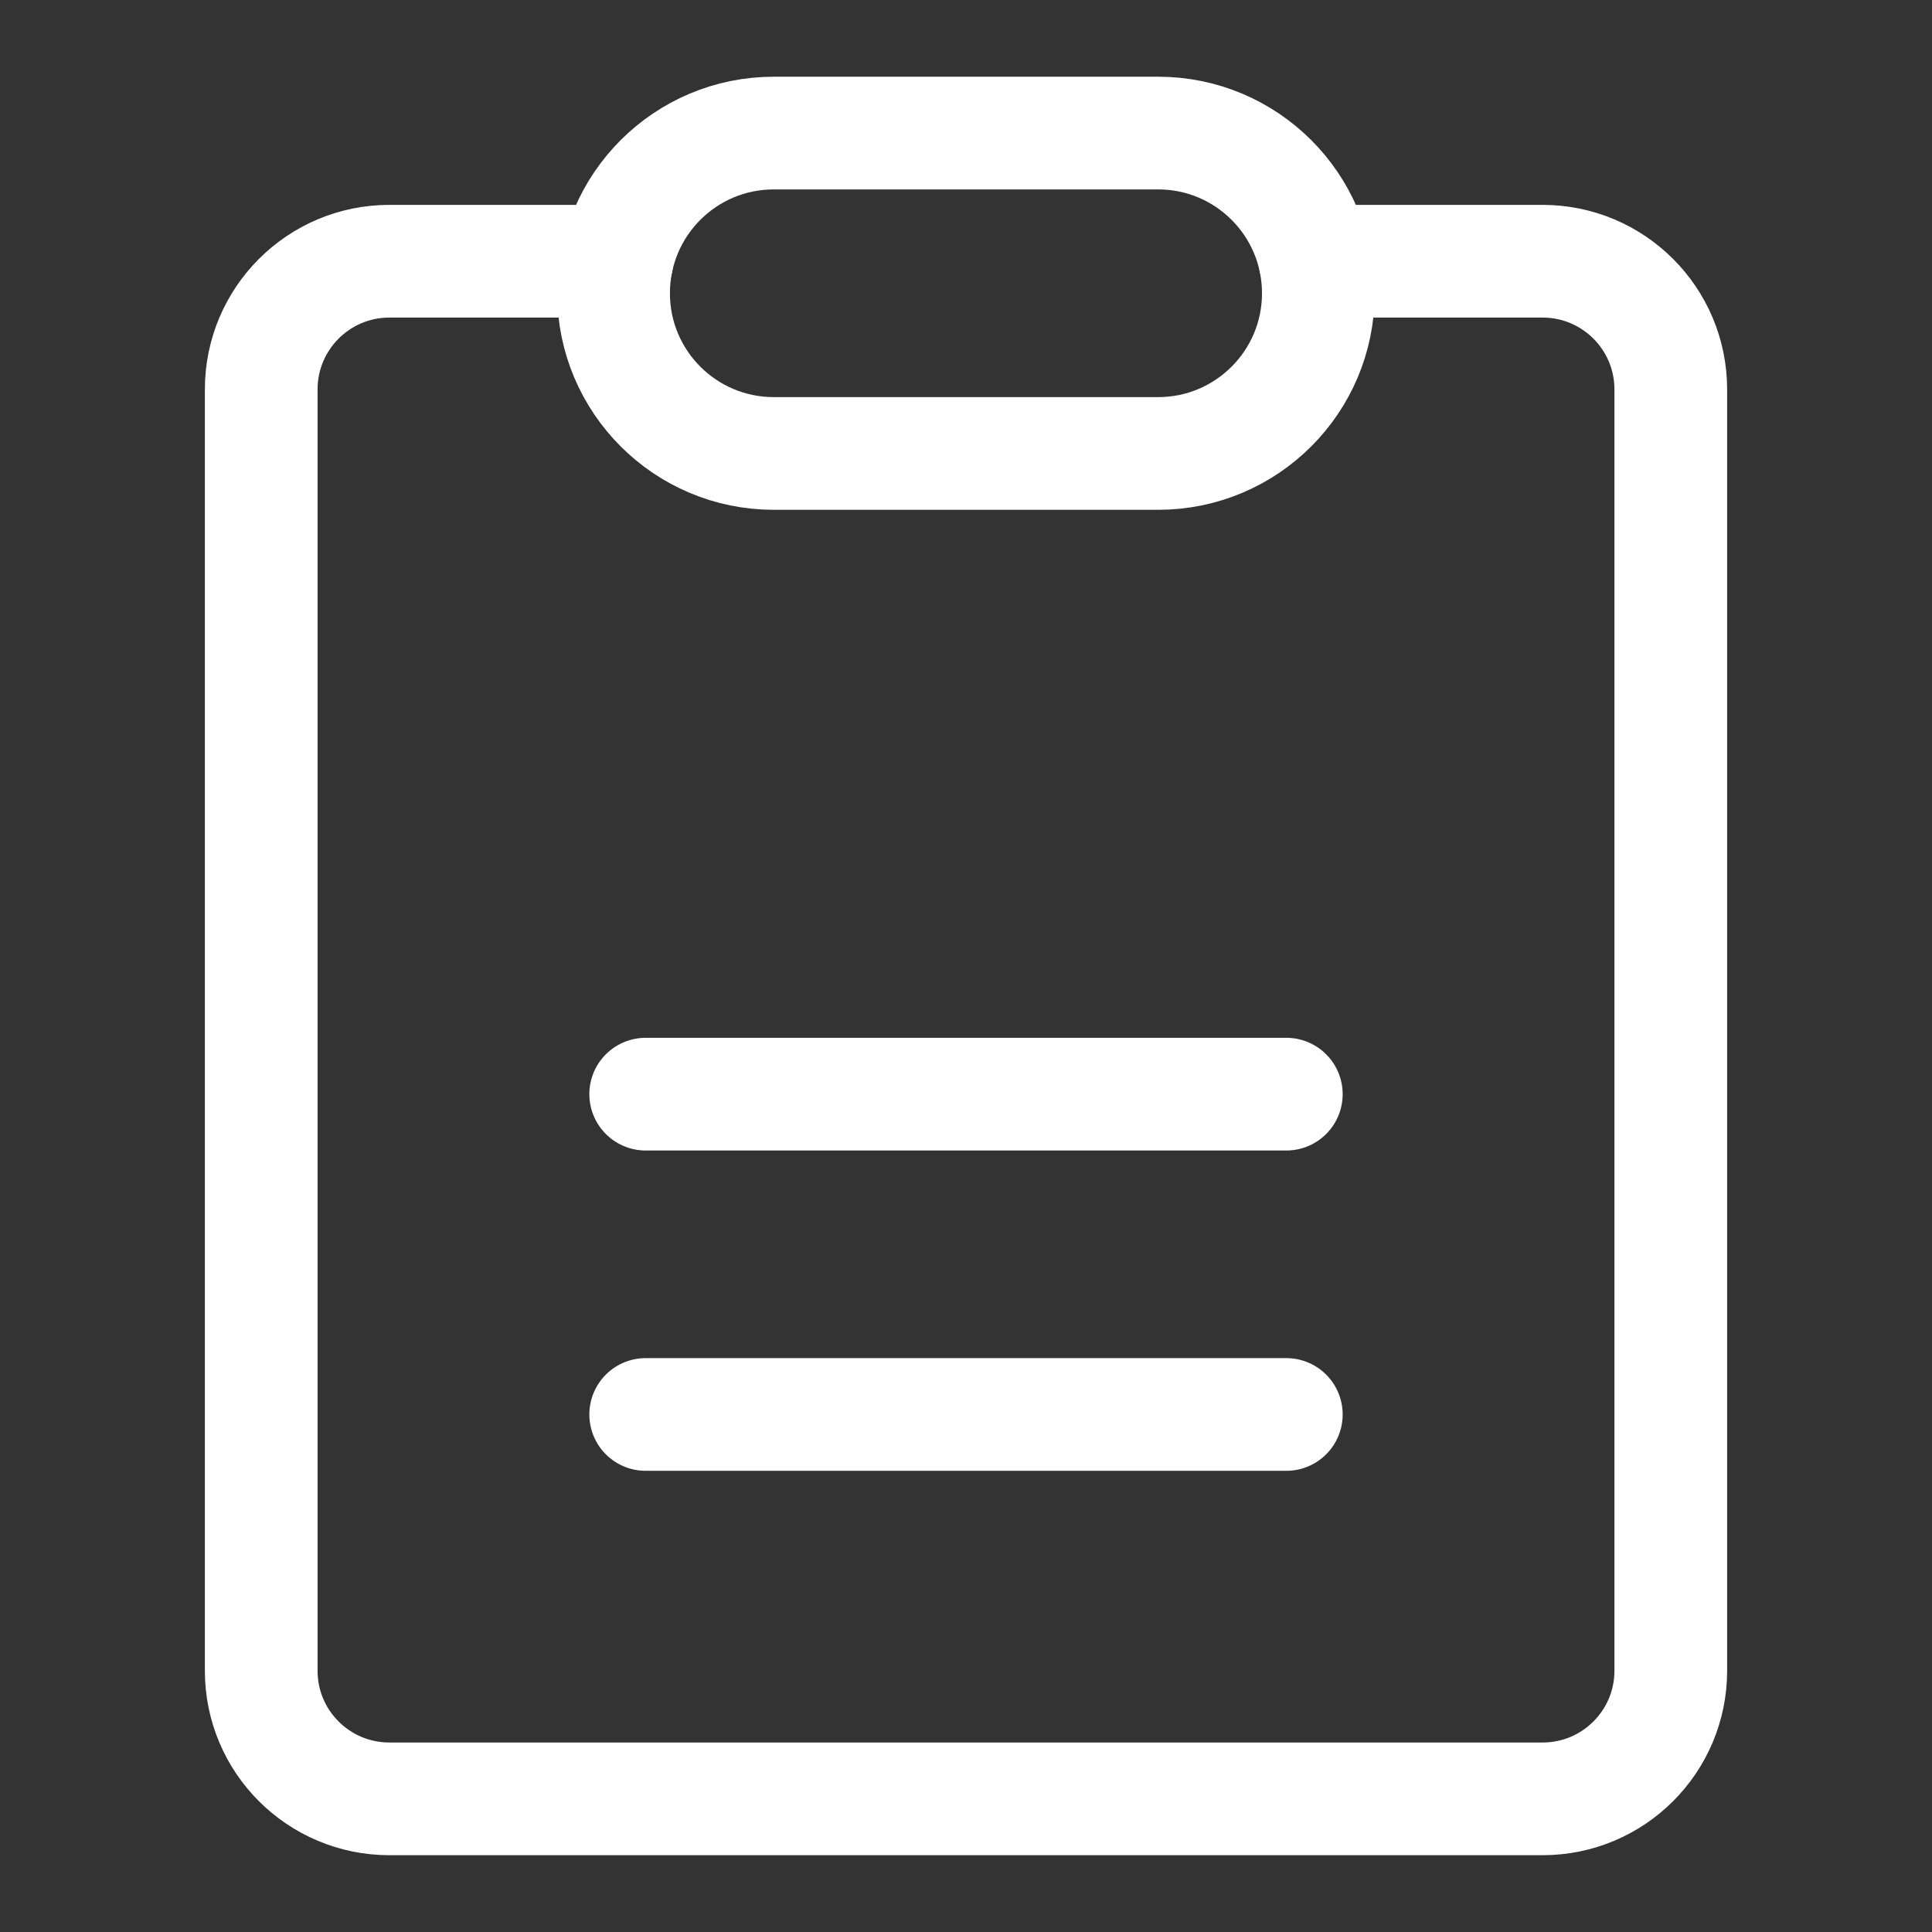
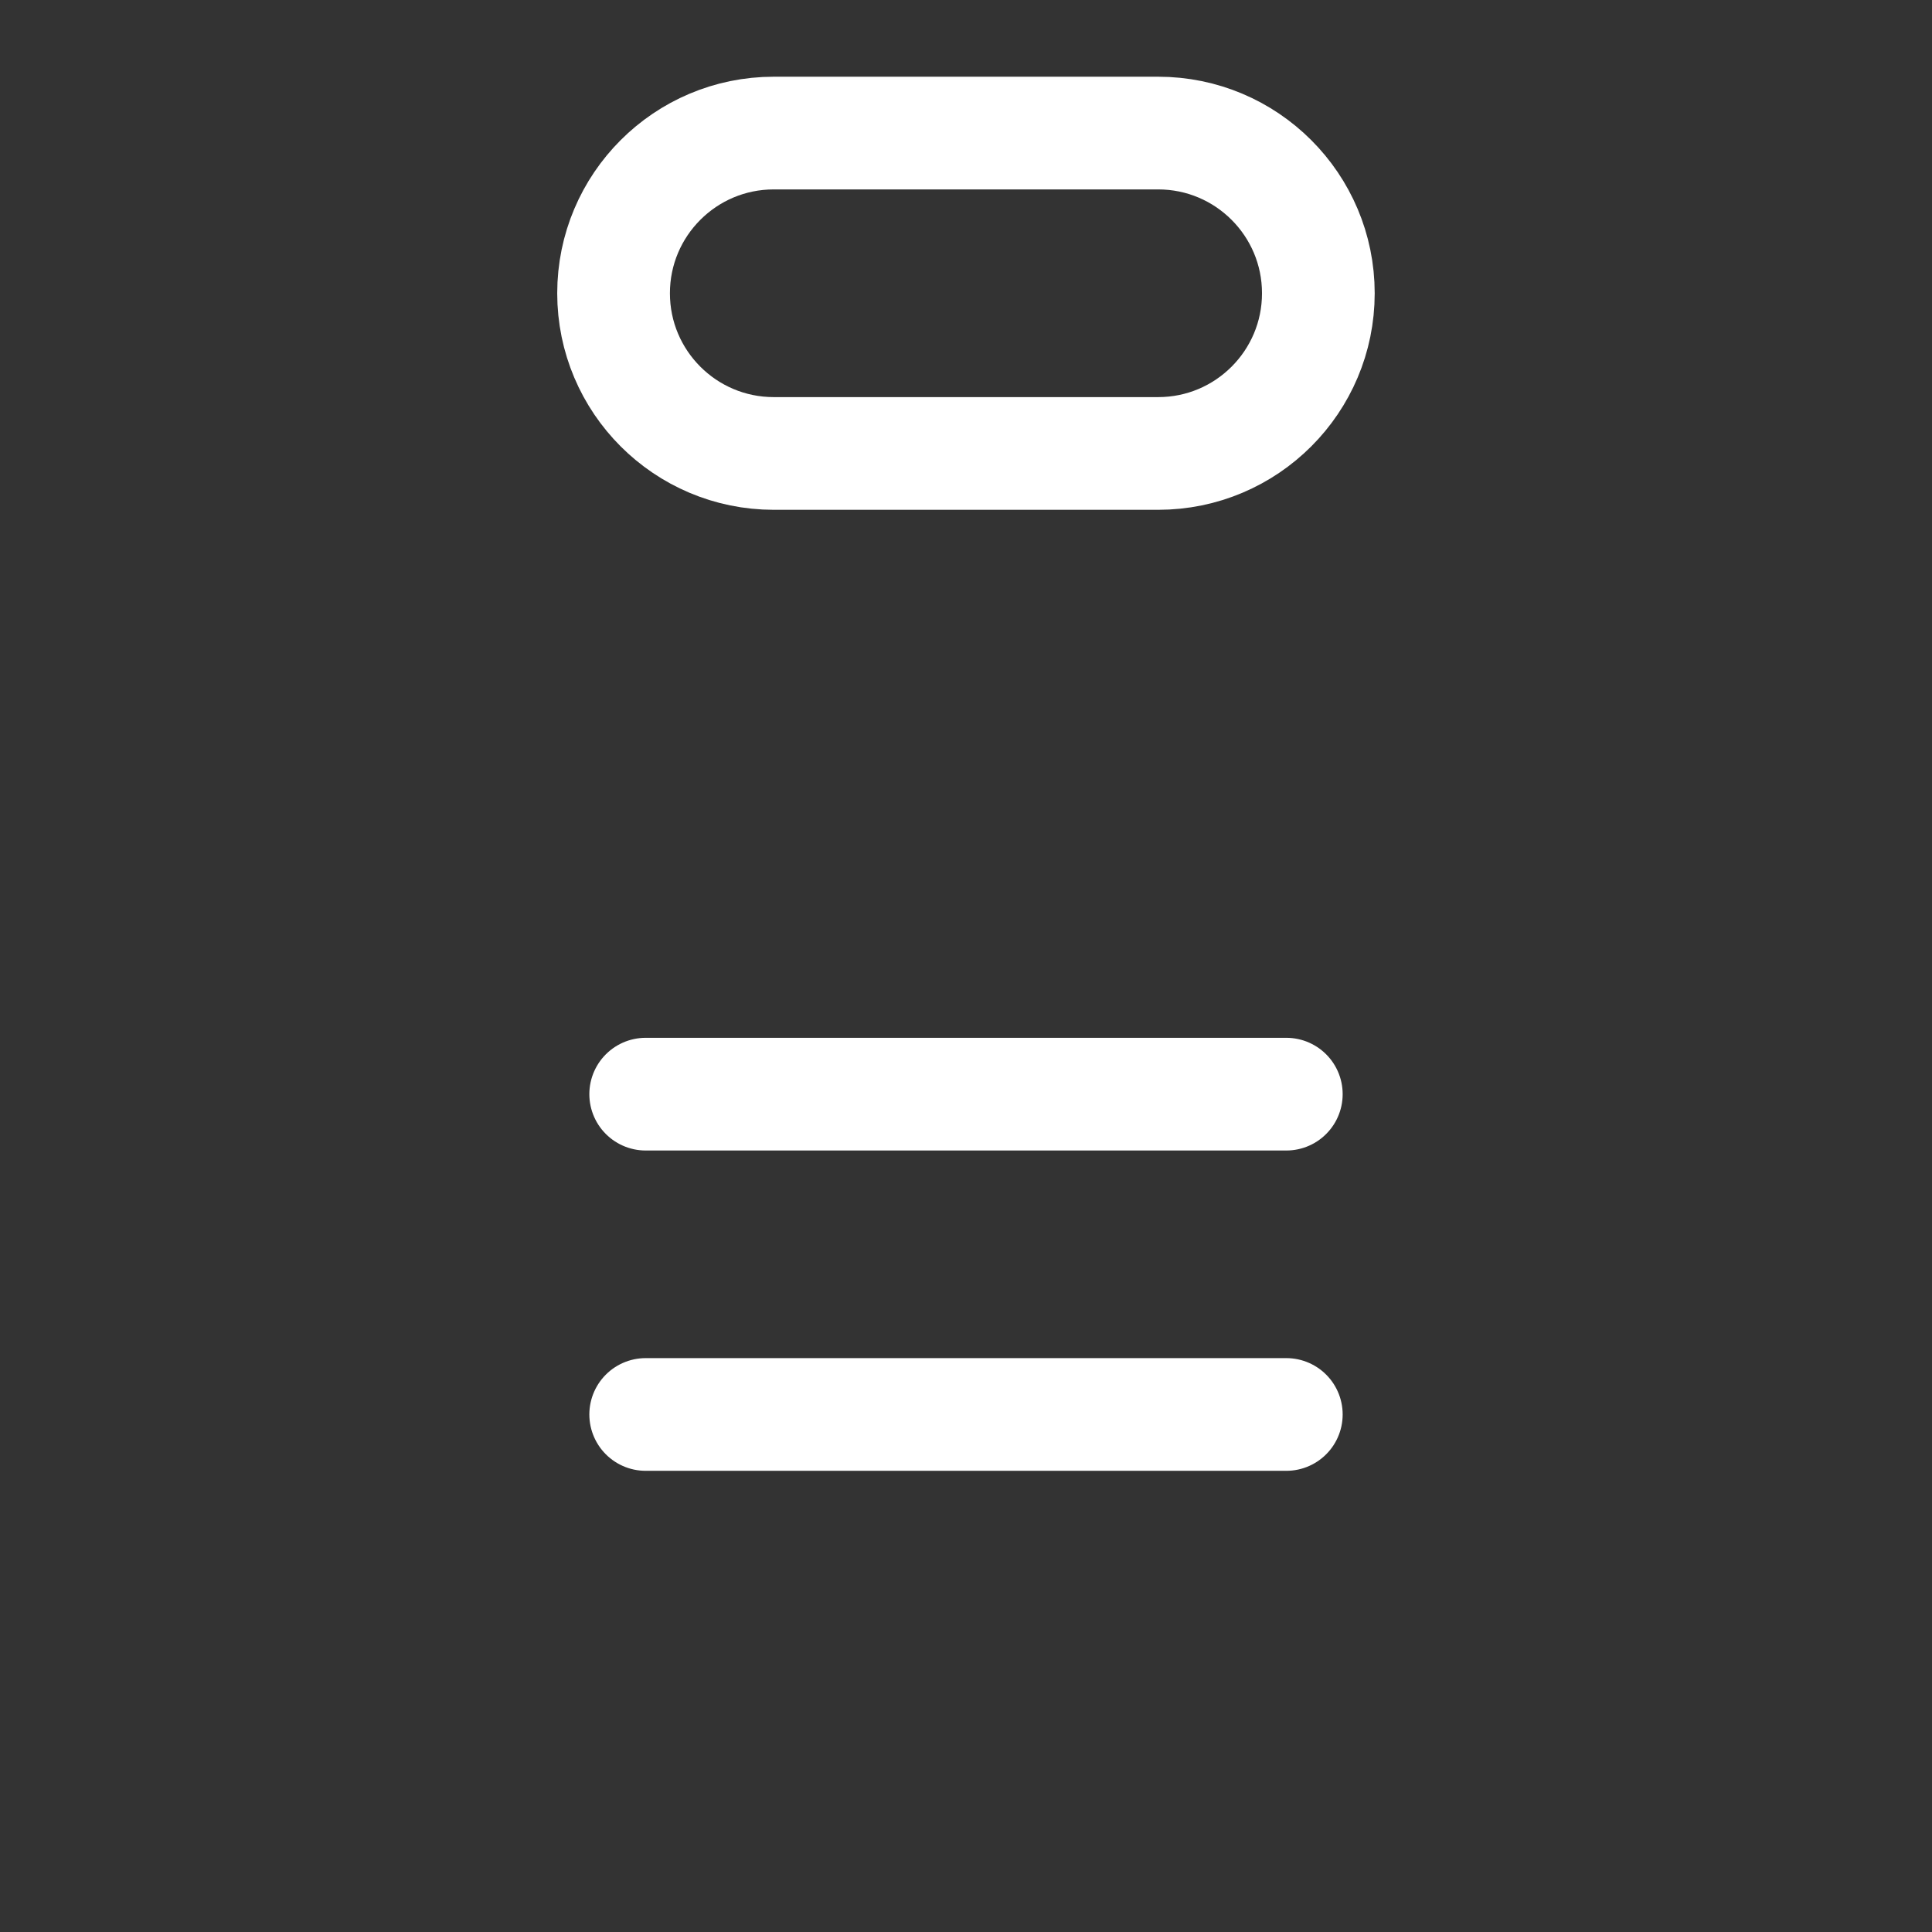
<svg xmlns="http://www.w3.org/2000/svg" width="24" height="24" viewBox="0 0 24 24" fill="none">
  <rect x="0" y="0" width="24" height="24" fill="#333333" stroke="none" />
  <path d="M8.021 13.592H15.979" stroke="white" stroke-width="1.4" stroke-linecap="round" stroke-linejoin="round" />
  <path d="M8.021 17.571H15.979" stroke="white" stroke-width="1.4" stroke-linecap="round" stroke-linejoin="round" />
-   <path d="M16.338 3.245H19.163C20.042 3.245 20.755 3.958 20.755 4.837V20.755C20.755 21.634 20.042 22.346 19.163 22.346H4.837C3.958 22.346 3.245 21.634 3.245 20.755V4.837C3.245 3.958 3.958 3.245 4.837 3.245H7.662" stroke="white" stroke-width="1.4" stroke-linecap="round" stroke-linejoin="round" />
  <path d="M14.387 5.633H9.612C8.513 5.633 7.622 4.742 7.622 3.643C7.622 2.544 8.513 1.653 9.612 1.653H14.387C15.486 1.653 16.377 2.544 16.377 3.643C16.377 4.742 15.486 5.633 14.387 5.633Z" stroke="white" stroke-width="1.4" stroke-linecap="round" stroke-linejoin="round" />
</svg>